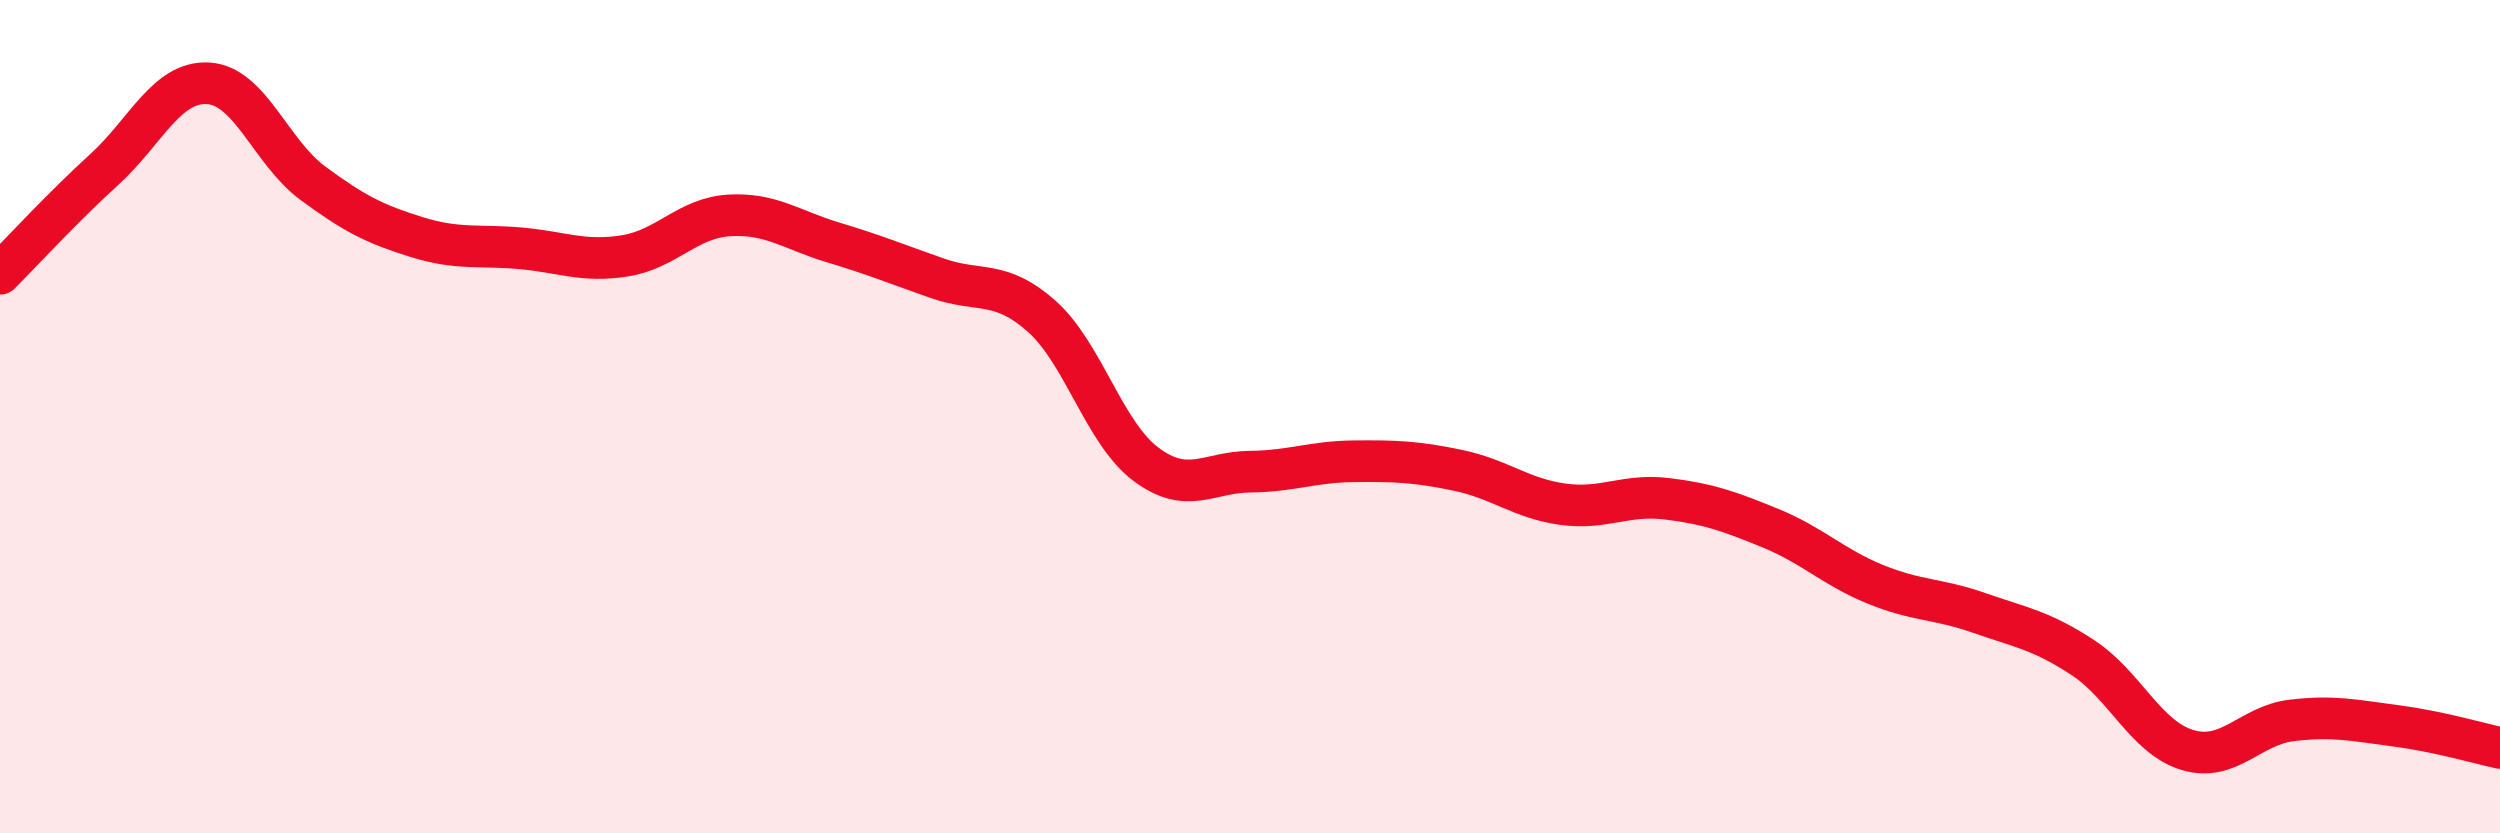
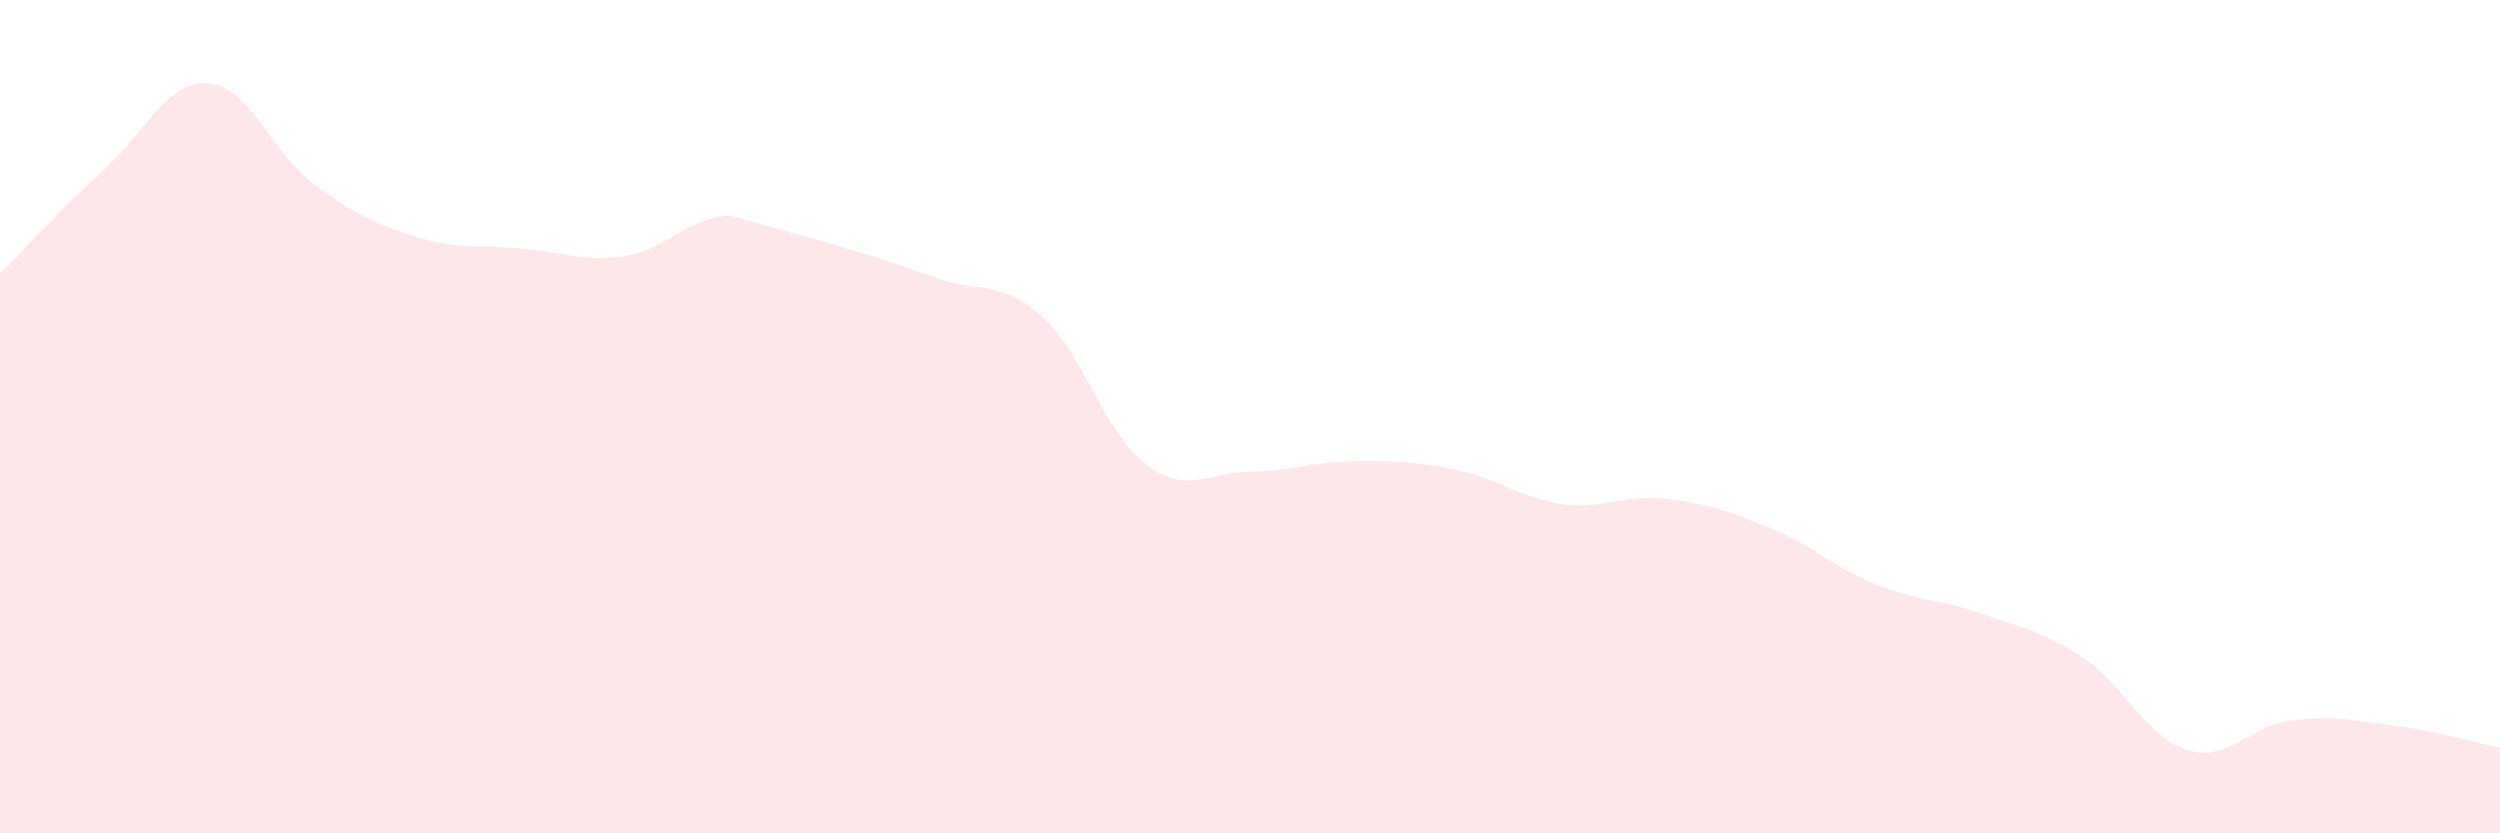
<svg xmlns="http://www.w3.org/2000/svg" width="60" height="20" viewBox="0 0 60 20">
-   <path d="M 0,6.57 C 0.5,6.07 1.5,4.98 2.5,4.07 C 3.5,3.16 4,1.94 5,2 C 6,2.06 6.5,3.65 7.5,4.39 C 8.5,5.13 9,5.38 10,5.69 C 11,6 11.5,5.87 12.5,5.96 C 13.5,6.05 14,6.3 15,6.14 C 16,5.98 16.5,5.23 17.5,5.17 C 18.5,5.11 19,5.52 20,5.82 C 21,6.12 21.5,6.33 22.5,6.68 C 23.5,7.03 24,6.7 25,7.59 C 26,8.48 26.5,10.39 27.5,11.14 C 28.5,11.89 29,11.33 30,11.32 C 31,11.31 31.5,11.08 32.5,11.07 C 33.5,11.06 34,11.08 35,11.29 C 36,11.5 36.5,11.96 37.5,12.1 C 38.5,12.24 39,11.85 40,11.97 C 41,12.09 41.5,12.27 42.5,12.68 C 43.5,13.09 44,13.61 45,14.02 C 46,14.43 46.5,14.36 47.5,14.71 C 48.5,15.06 49,15.13 50,15.79 C 51,16.45 51.5,17.7 52.5,18 C 53.5,18.3 54,17.41 55,17.29 C 56,17.17 56.5,17.29 57.5,17.42 C 58.5,17.55 59.5,17.84 60,17.95L60 20L0 20Z" fill="#EB0A25" opacity="0.1" stroke-linecap="round" stroke-linejoin="round" />
-   <path d="M 0,6.57 C 0.5,6.07 1.5,4.98 2.5,4.07 C 3.5,3.16 4,1.94 5,2 C 6,2.06 6.5,3.65 7.5,4.39 C 8.5,5.13 9,5.38 10,5.69 C 11,6 11.5,5.87 12.5,5.96 C 13.5,6.05 14,6.3 15,6.14 C 16,5.98 16.5,5.23 17.5,5.17 C 18.5,5.11 19,5.52 20,5.82 C 21,6.12 21.5,6.33 22.5,6.68 C 23.5,7.03 24,6.7 25,7.59 C 26,8.48 26.5,10.39 27.5,11.14 C 28.5,11.89 29,11.33 30,11.32 C 31,11.31 31.5,11.08 32.5,11.07 C 33.5,11.06 34,11.08 35,11.29 C 36,11.5 36.5,11.96 37.5,12.1 C 38.5,12.24 39,11.85 40,11.97 C 41,12.09 41.5,12.27 42.5,12.68 C 43.5,13.09 44,13.61 45,14.02 C 46,14.43 46.5,14.36 47.5,14.71 C 48.5,15.06 49,15.13 50,15.79 C 51,16.45 51.5,17.7 52.5,18 C 53.5,18.3 54,17.41 55,17.29 C 56,17.17 56.5,17.29 57.5,17.42 C 58.5,17.55 59.5,17.84 60,17.95" stroke="#EB0A25" stroke-width="1" fill="none" stroke-linecap="round" stroke-linejoin="round" />
+   <path d="M 0,6.57 C 0.5,6.07 1.5,4.98 2.5,4.07 C 3.5,3.16 4,1.94 5,2 C 6,2.06 6.5,3.65 7.5,4.39 C 8.5,5.13 9,5.38 10,5.69 C 11,6 11.5,5.87 12.5,5.96 C 13.5,6.05 14,6.3 15,6.14 C 16,5.98 16.5,5.23 17.5,5.17 C 21,6.12 21.5,6.33 22.5,6.68 C 23.5,7.03 24,6.7 25,7.59 C 26,8.48 26.5,10.39 27.5,11.14 C 28.5,11.89 29,11.33 30,11.32 C 31,11.31 31.5,11.08 32.5,11.07 C 33.5,11.06 34,11.08 35,11.29 C 36,11.5 36.5,11.96 37.5,12.1 C 38.5,12.24 39,11.85 40,11.97 C 41,12.09 41.5,12.27 42.5,12.68 C 43.5,13.09 44,13.61 45,14.02 C 46,14.43 46.5,14.36 47.5,14.71 C 48.5,15.06 49,15.13 50,15.79 C 51,16.45 51.5,17.7 52.5,18 C 53.5,18.3 54,17.41 55,17.29 C 56,17.17 56.5,17.29 57.5,17.42 C 58.5,17.55 59.5,17.84 60,17.95L60 20L0 20Z" fill="#EB0A25" opacity="0.1" stroke-linecap="round" stroke-linejoin="round" />
</svg>